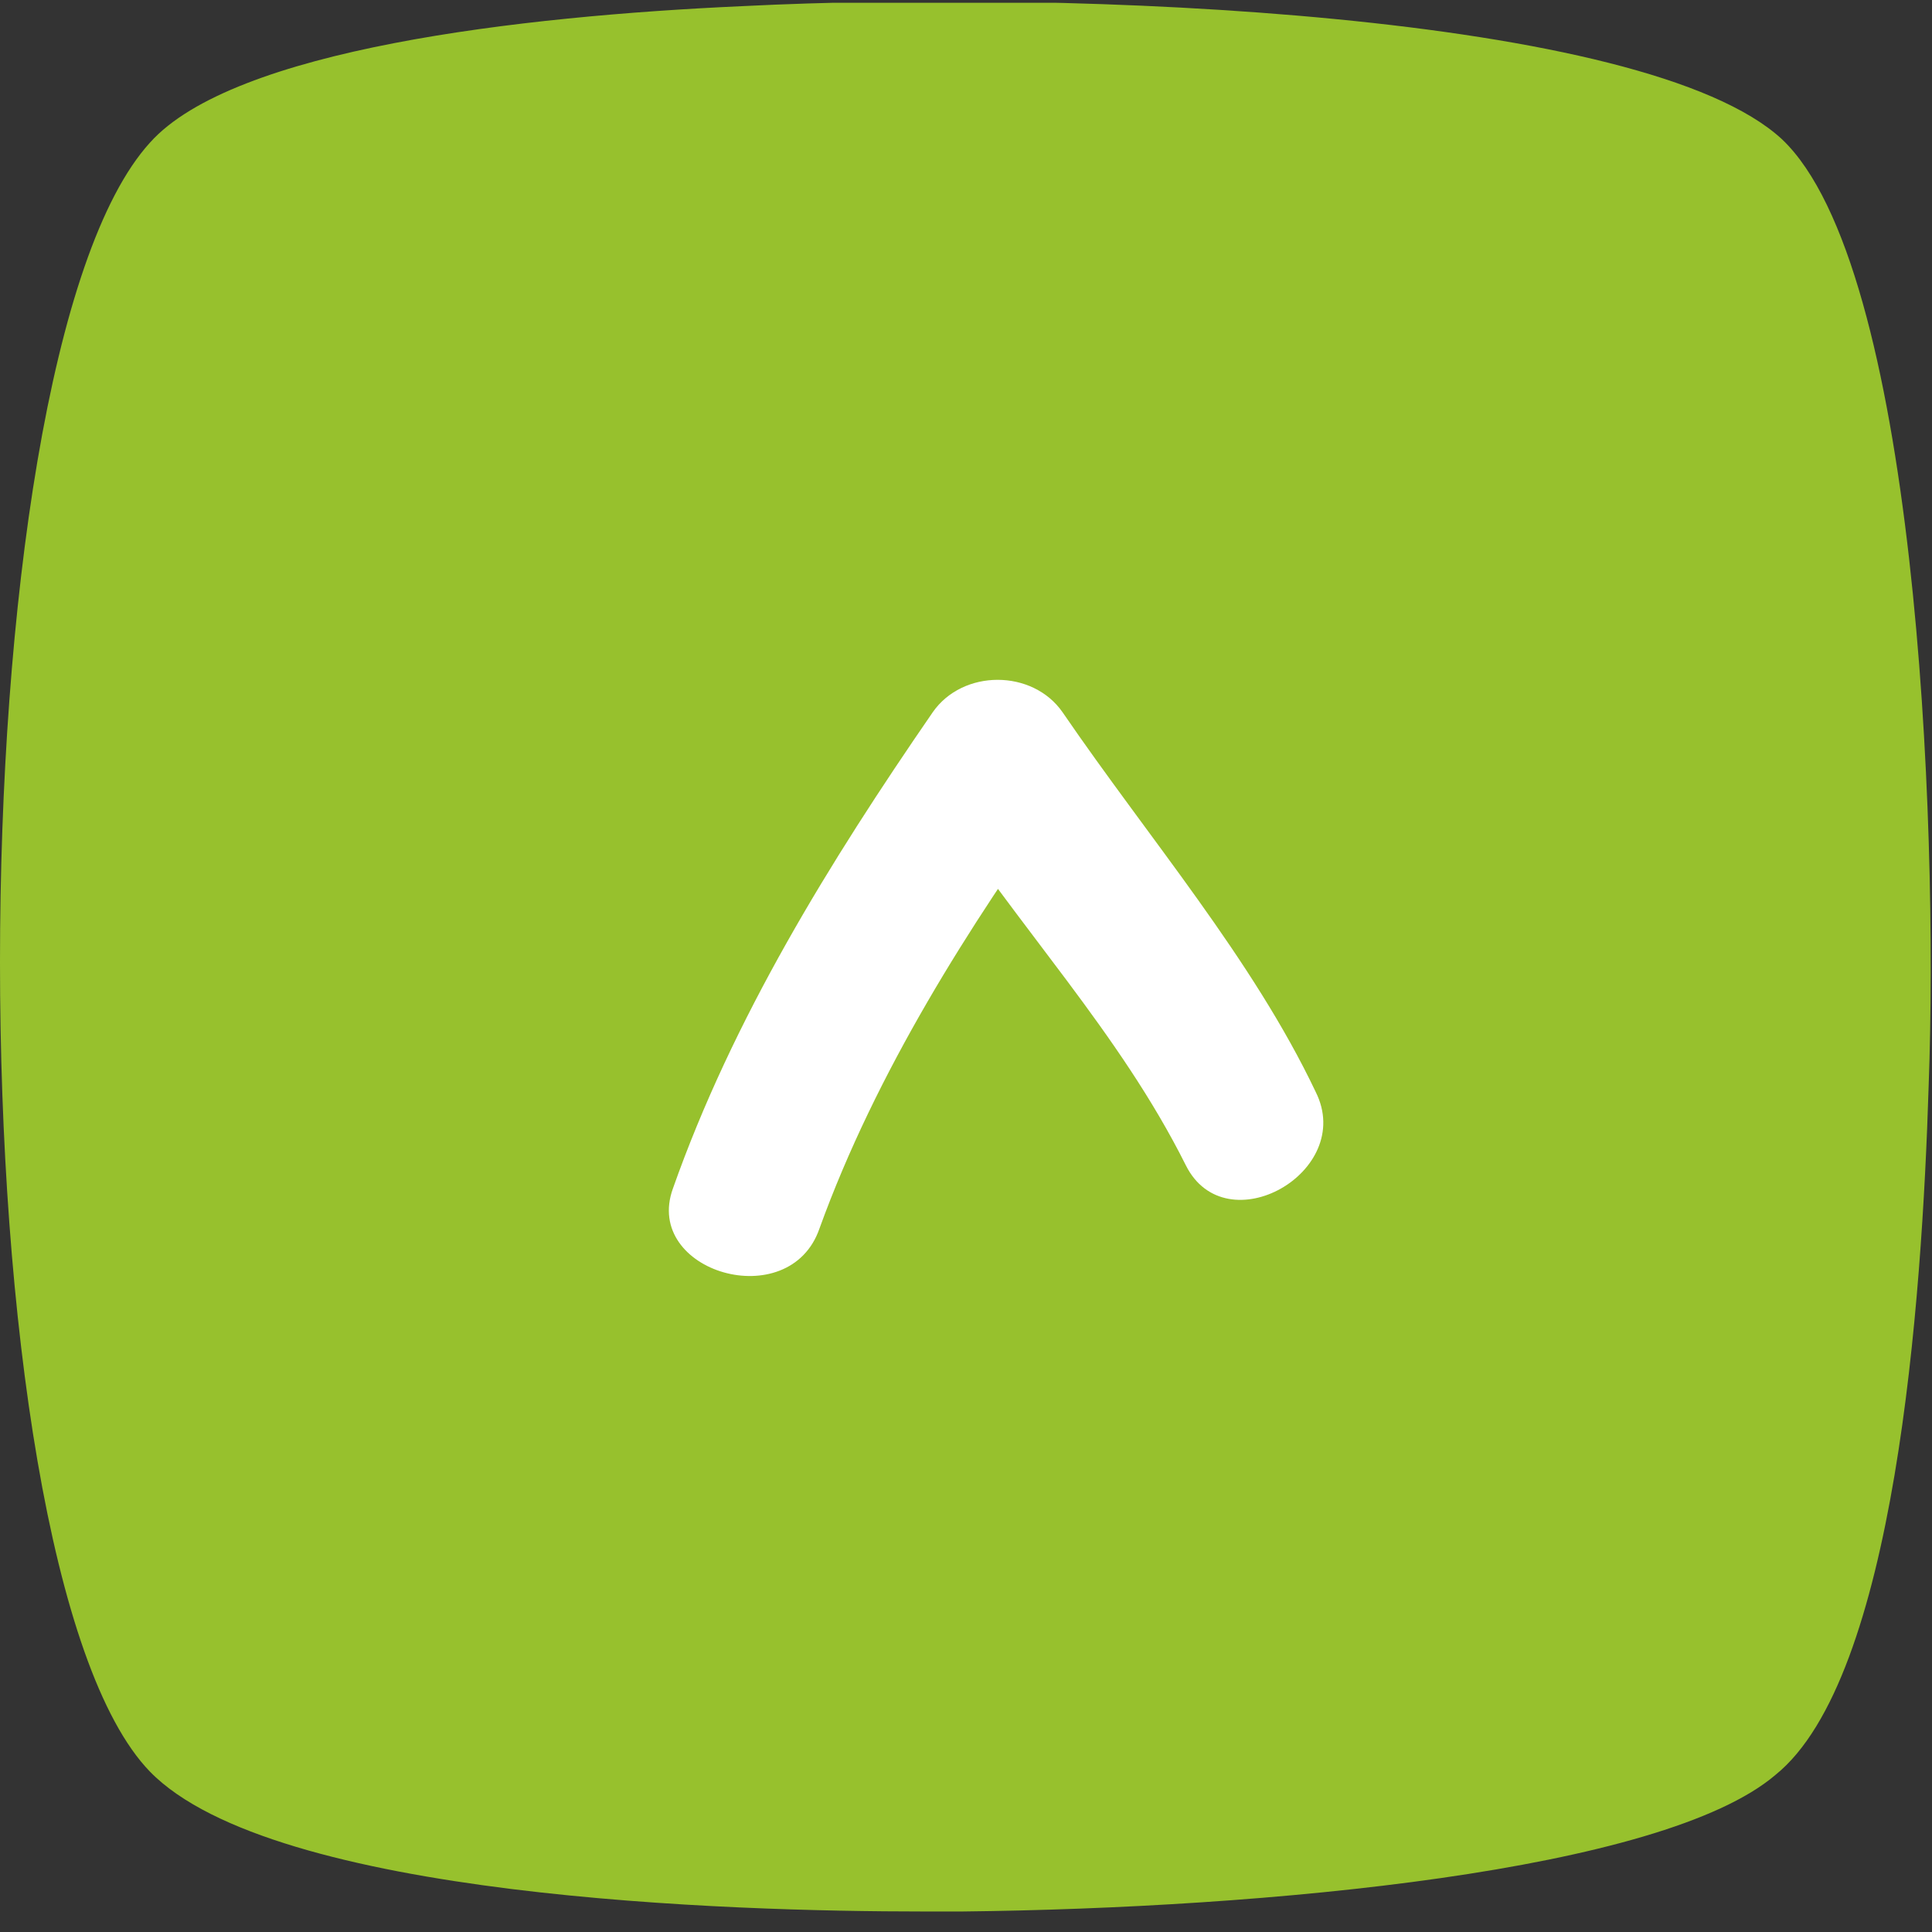
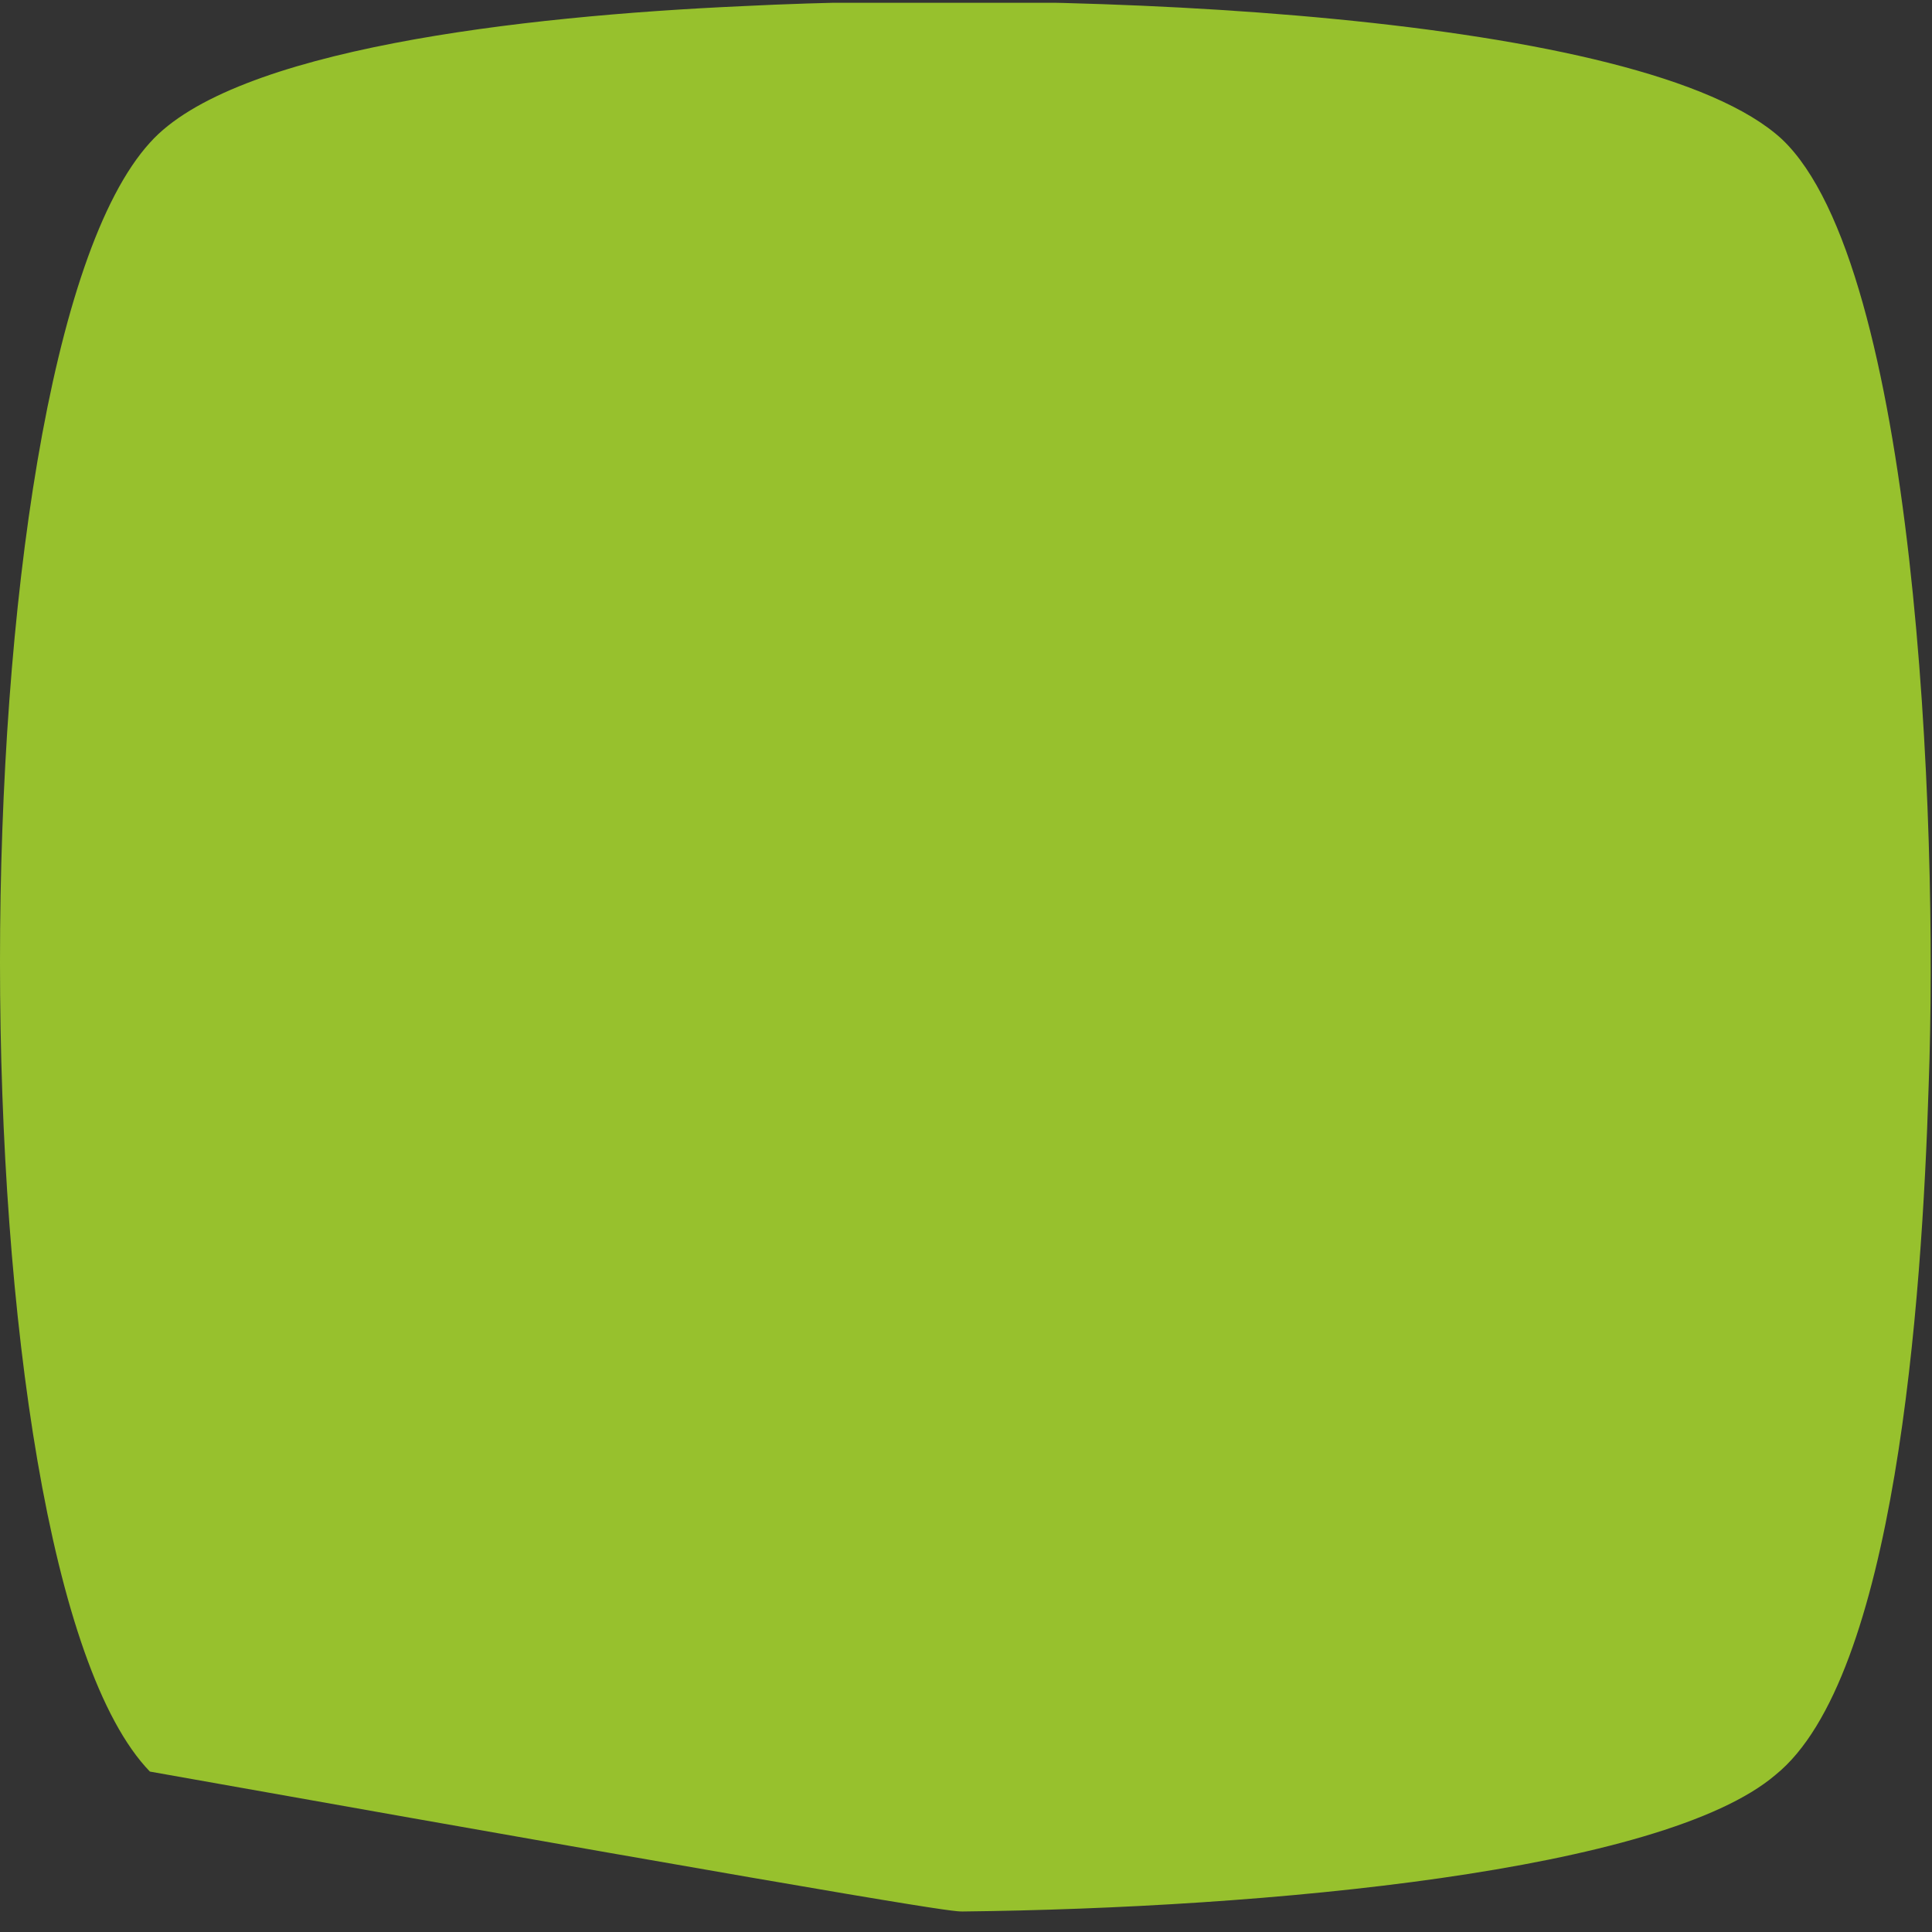
<svg xmlns="http://www.w3.org/2000/svg" width="58" height="58" viewBox="0 0 58 58" fill="none">
  <rect x="0" y="0" width="58" height="58" fill="#333333" stroke="none" />
  <g clip-path="url(#clip0_161_3350)">
-     <path d="M53.5 4.184C49.4 0.384 32.2 -0.316 22.3 0.184C15.6 0.484 7 1.484 4.5 4.284C-1.5 10.884 -1.5 46.984 4.5 53.184C8.2 56.984 22 57.384 27.7 57.384C28.1 57.384 28.6 57.384 28.9 57.384C38 57.284 49.9 56.184 53.3 53.284C56.9 50.384 57.7 39.084 57.9 32.584C58.2 24.484 57.5 7.984 53.5 4.184Z" fill="#97C12D" />
-     <path d="M35.6 34.984C36.8 37.384 40.7 35.184 39.5 32.784C37.6 28.784 34.5 25.184 31.9 21.384C31 20.084 28.9 20.084 28 21.384C24.9 25.884 22 30.584 20.2 35.684C19.3 38.184 23.7 39.484 24.6 36.884C26.3 32.184 29.1 27.784 31.9 23.884C30.6 23.884 29.3 23.884 28 23.884C30.6 27.884 33.6 30.984 35.6 34.984Z" fill="white" />
+     <path d="M53.5 4.184C49.4 0.384 32.2 -0.316 22.3 0.184C15.6 0.484 7 1.484 4.5 4.284C-1.5 10.884 -1.5 46.984 4.5 53.184C28.1 57.384 28.6 57.384 28.9 57.384C38 57.284 49.9 56.184 53.3 53.284C56.9 50.384 57.7 39.084 57.9 32.584C58.2 24.484 57.5 7.984 53.5 4.184Z" fill="#97C12D" />
  </g>
  <defs>
    <clipPath id="clip0_161_3350">
      <rect width="58" height="57.3" fill="white" transform="translate(0 0.084)" />
    </clipPath>
  </defs>
</svg>